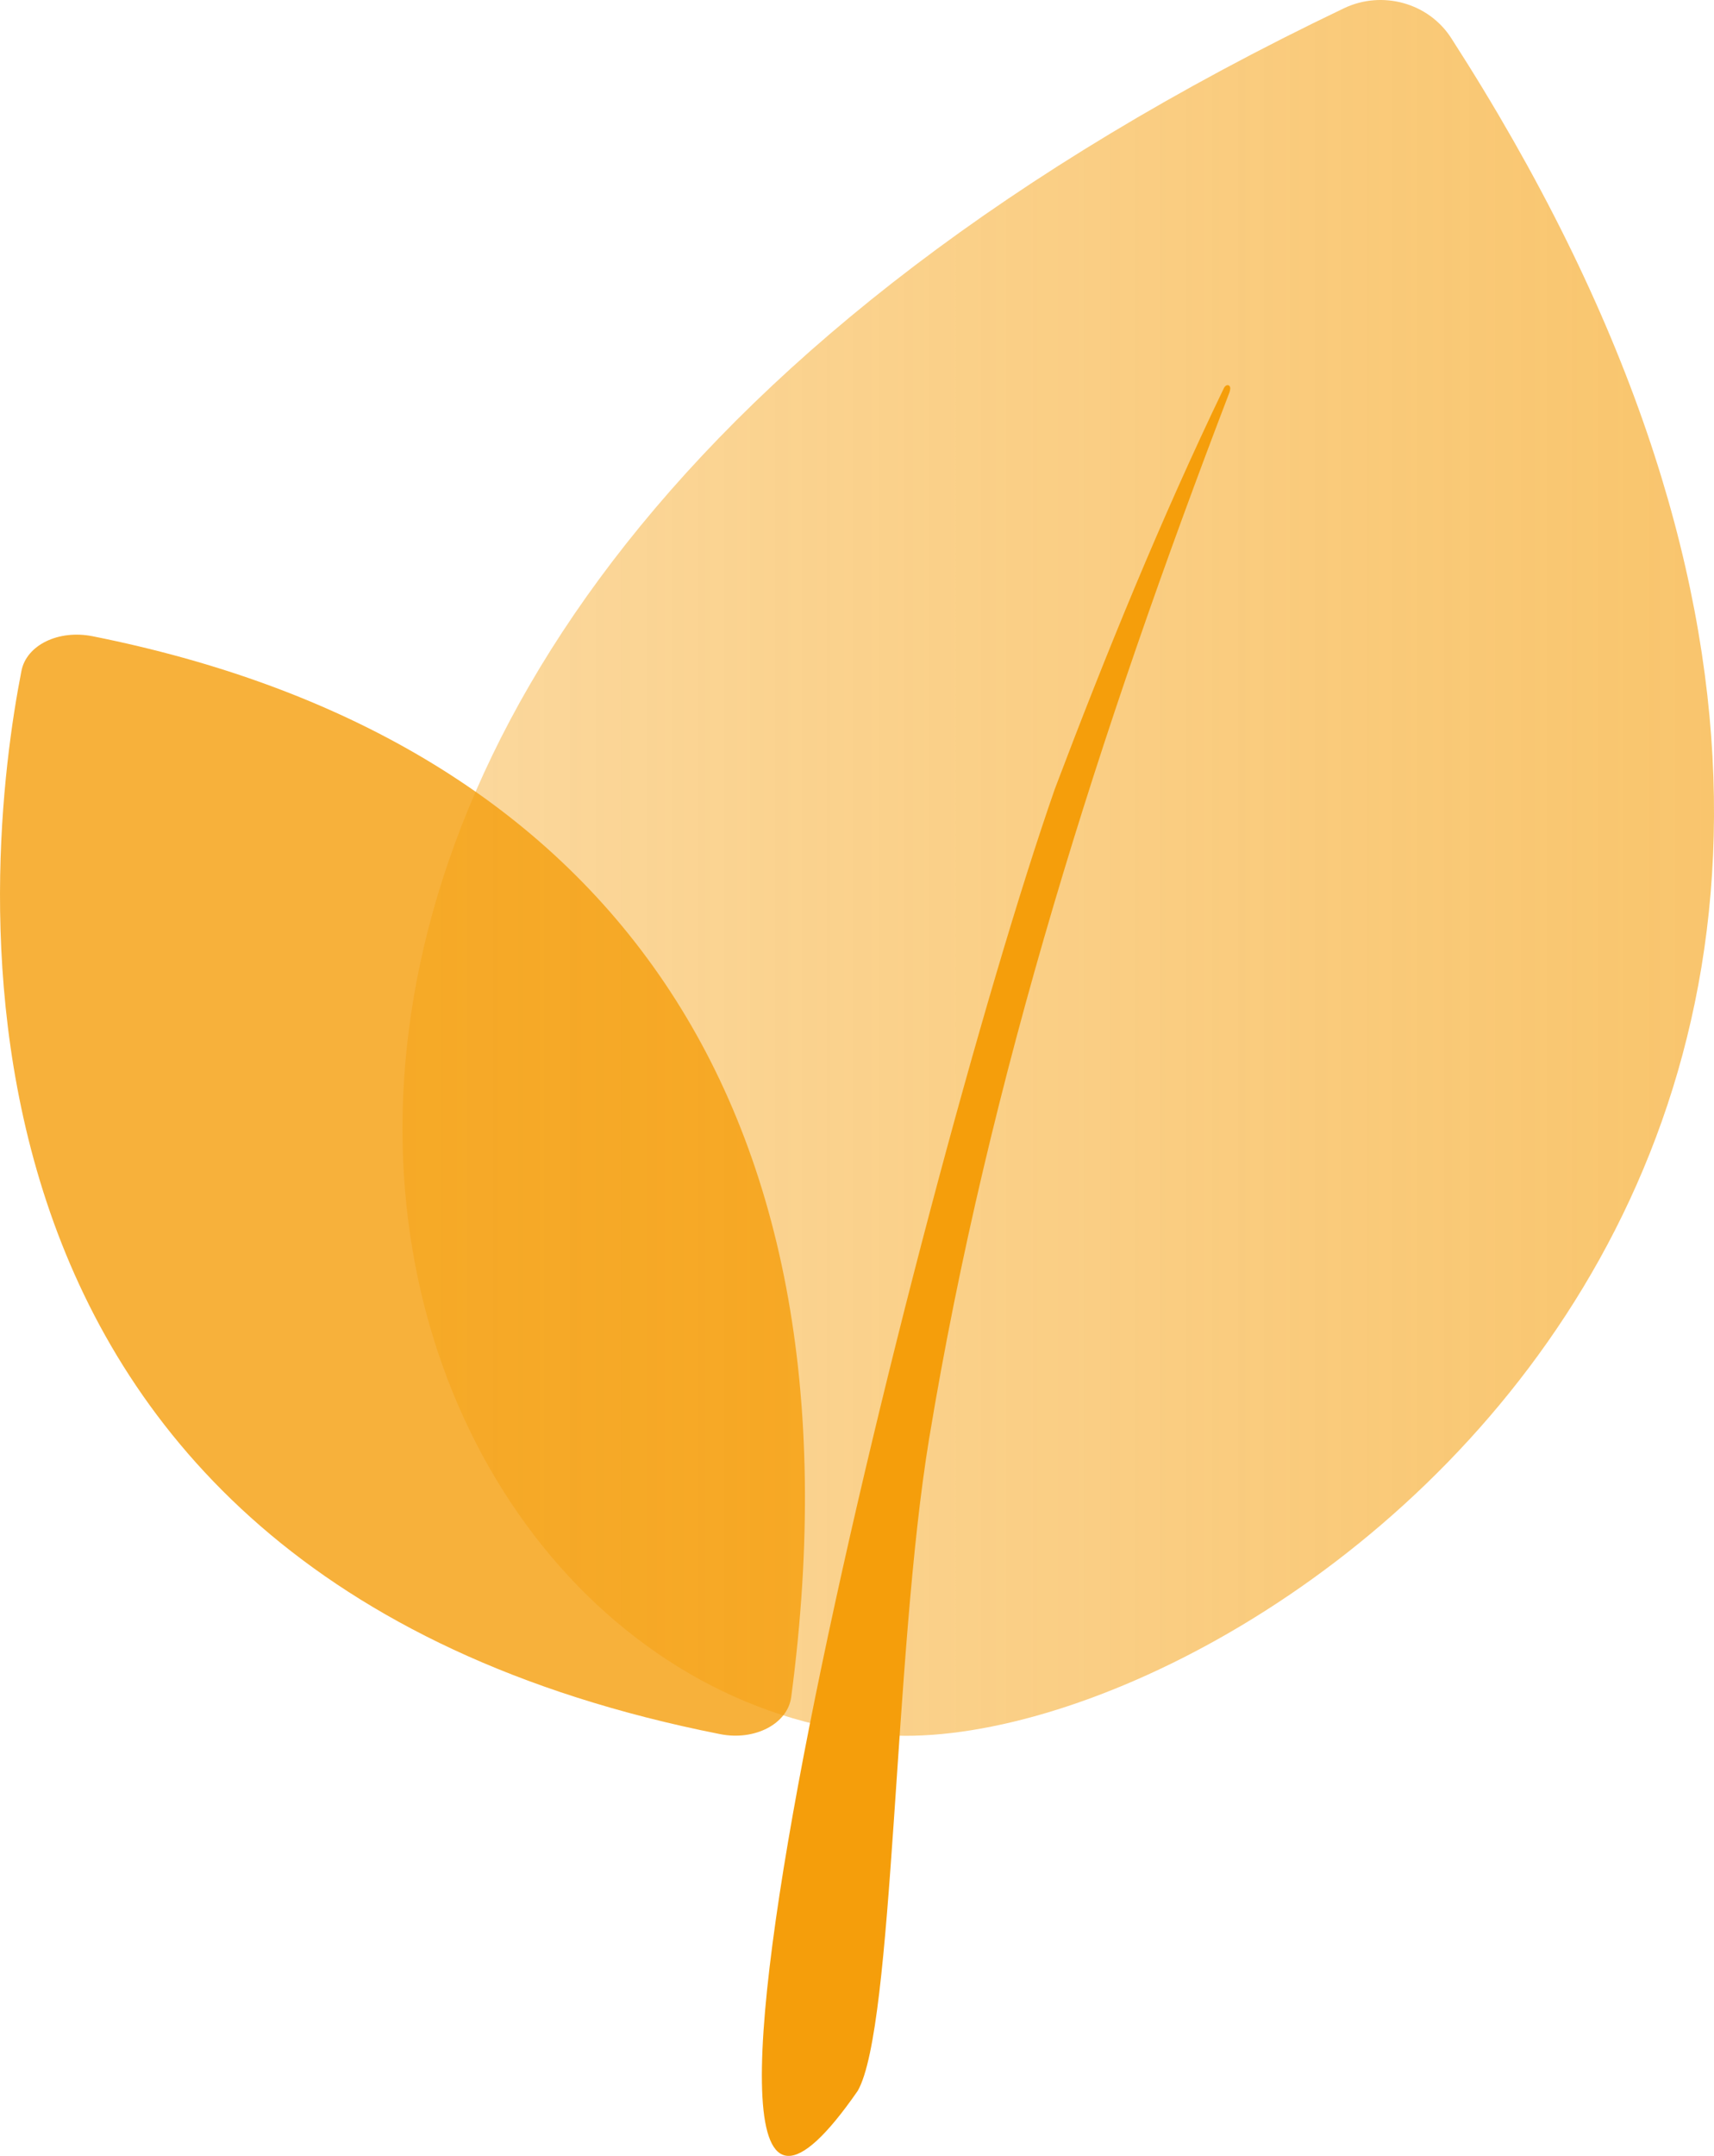
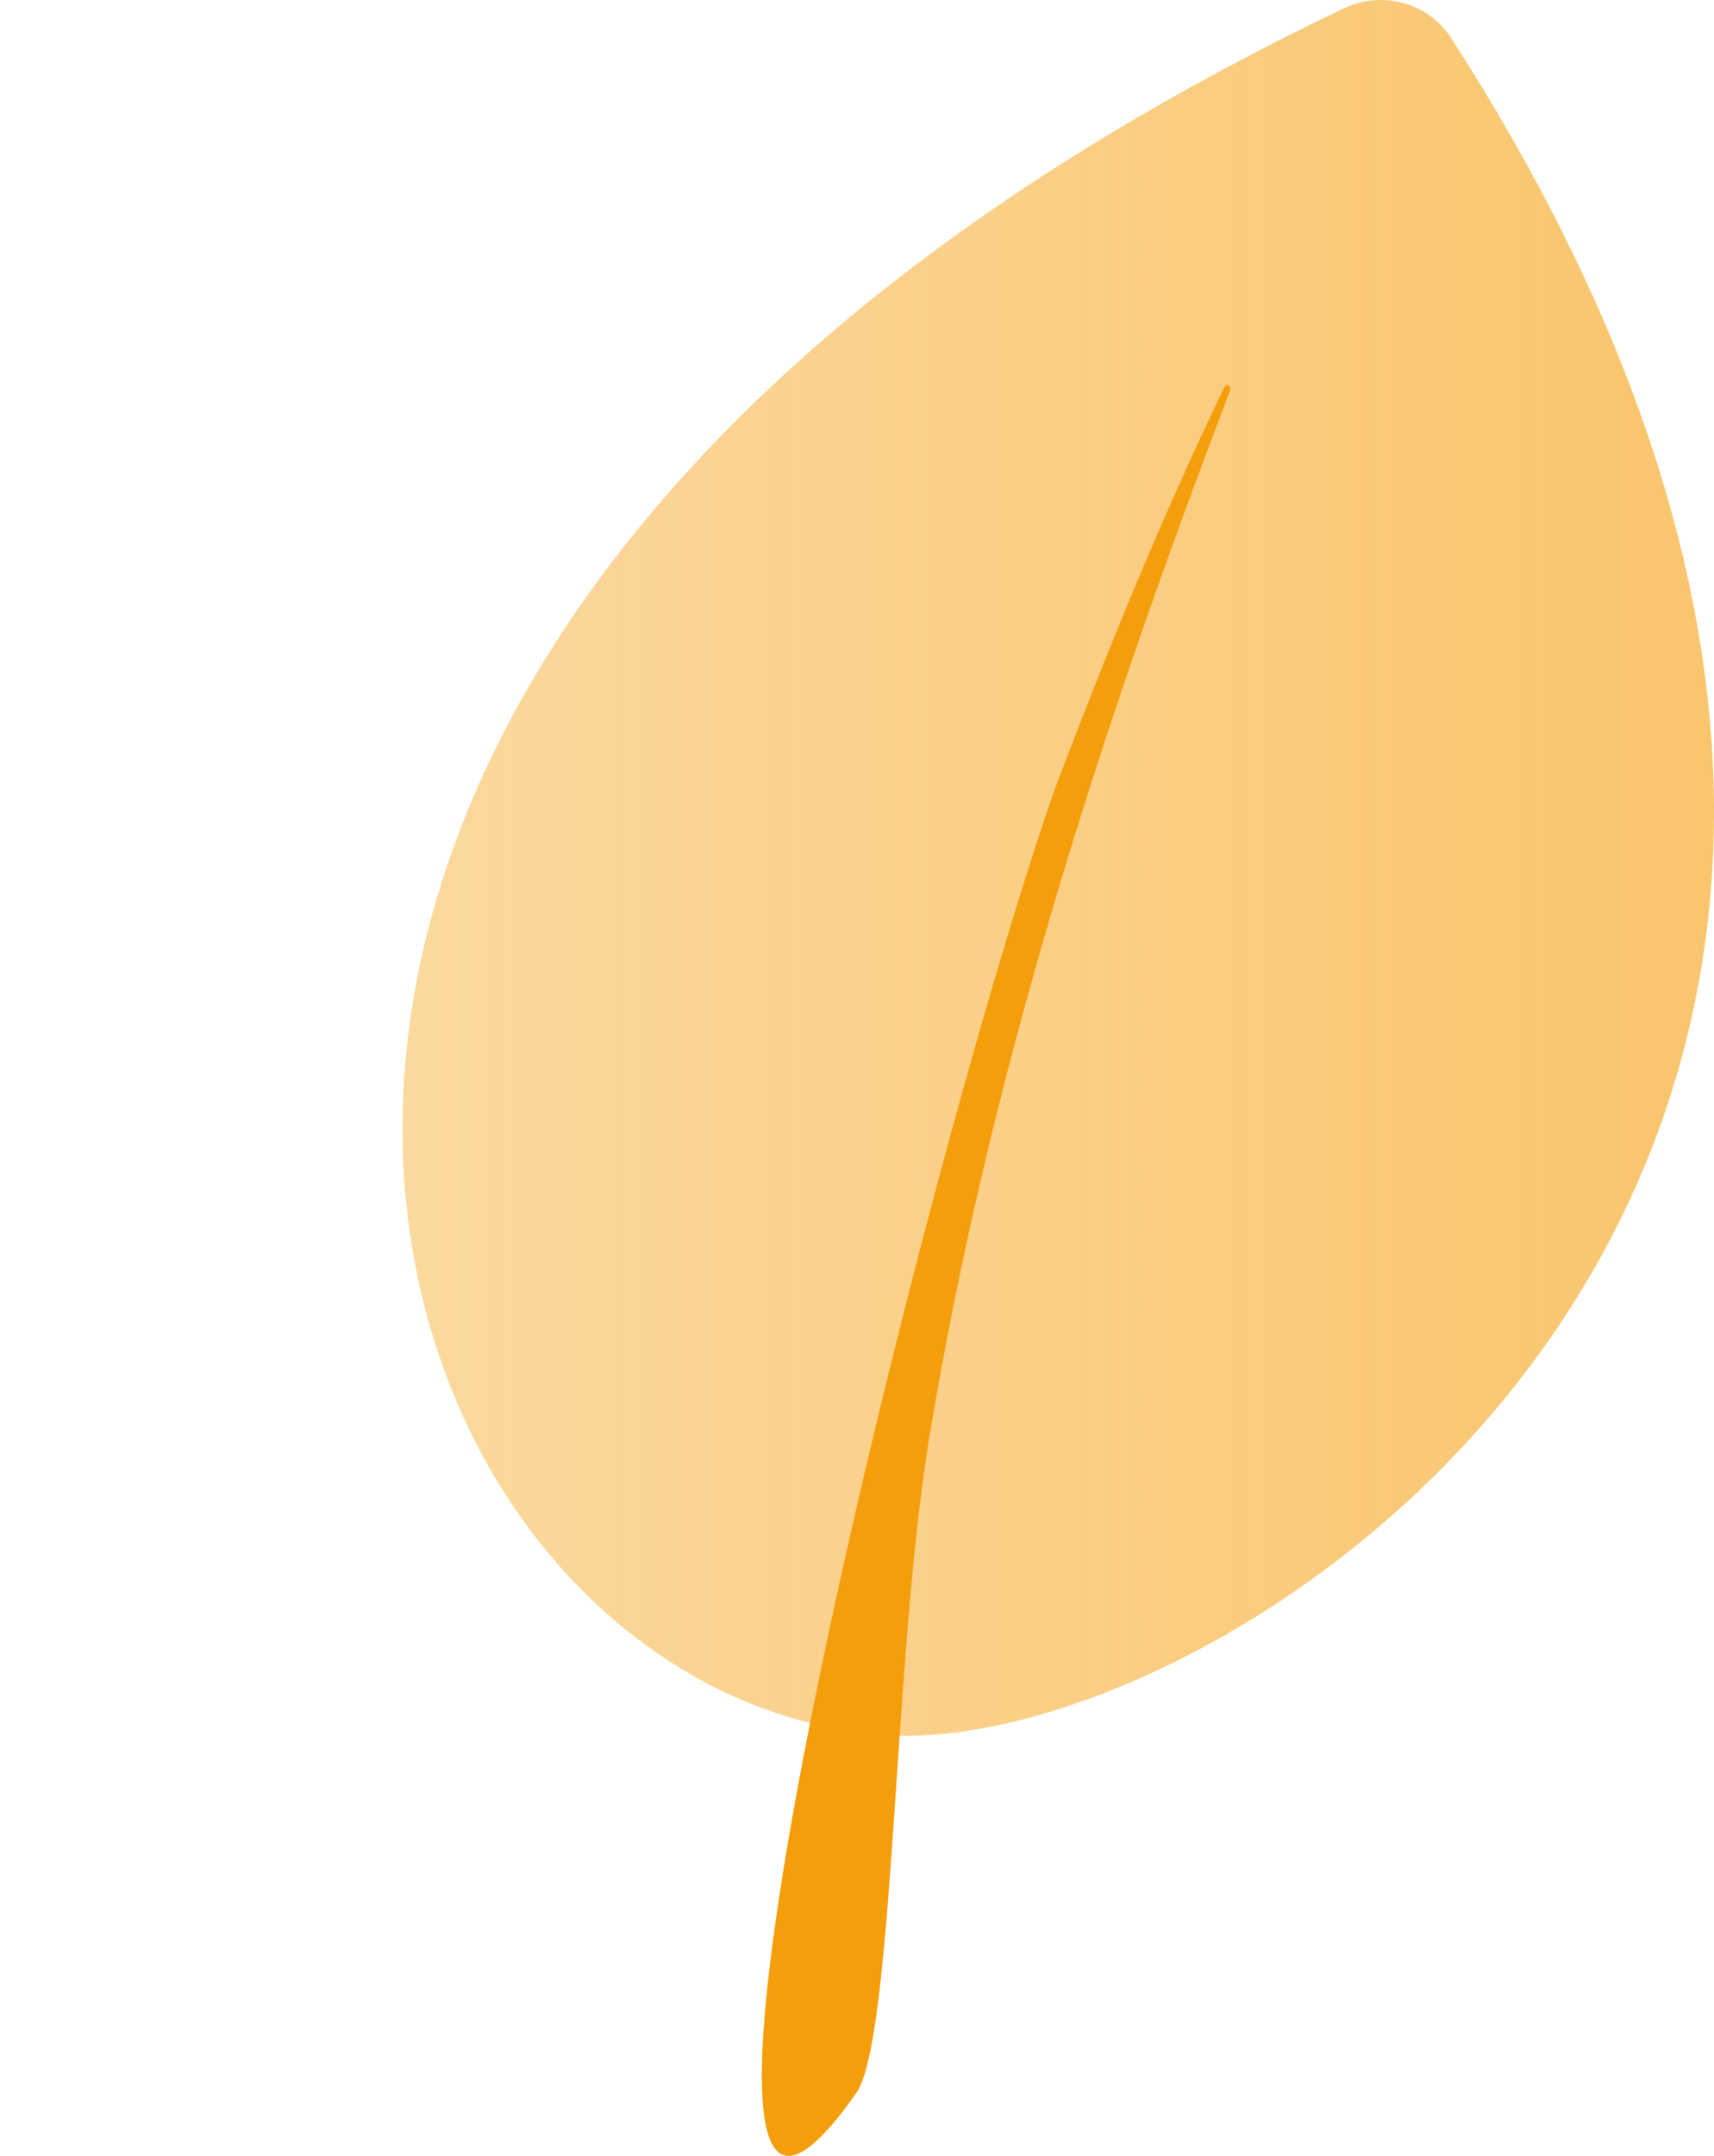
<svg xmlns="http://www.w3.org/2000/svg" width="35" height="44" viewBox="0 0 35 44" fill="none">
  <g id="LogoPlan">
-     <path id="Vector" opacity="0.8" d="M0.438 13.692C-0.313 17.523 -2.008 32.087 14.704 35.392C15.414 35.533 16.084 35.182 16.157 34.634C17.805 22.161 12.063 15.014 1.89 12.985C1.199 12.847 0.542 13.162 0.438 13.692Z" fill="#F59E0B" />
    <path id="Vector_2" style="mix-blend-mode:multiply" d="M17.951 35.403C6.926 34.426 -0.102 13.339 27.443 0.169C28.222 -0.203 29.169 0.056 29.633 0.776C44.252 23.47 25.151 36.041 17.953 35.403H17.951Z" fill="url(#paint0_linear_2535_2017)" />
    <path id="Vector_3" d="M25.109 7.999C22.477 14.868 20.191 21.984 18.973 29.361C18.245 33.773 18.261 41.373 17.515 42.672C12.357 50.112 18.704 24.228 21.539 16.104C22.592 13.323 23.713 10.579 24.989 7.927C24.989 7.927 25.028 7.838 25.09 7.866C25.148 7.891 25.109 7.996 25.109 7.996V7.999Z" fill="#F59E0B" />
  </g>
  <defs>
    <linearGradient id="paint0_linear_2535_2017" x1="8.219" y1="17.713" x2="34.997" y2="17.713" gradientUnits="userSpaceOnUse">
      <stop stop-color="#F59E0B" stop-opacity="0.4" />
      <stop offset="1" stop-color="#F59E0B" stop-opacity="0.6" />
    </linearGradient>
  </defs>
</svg>